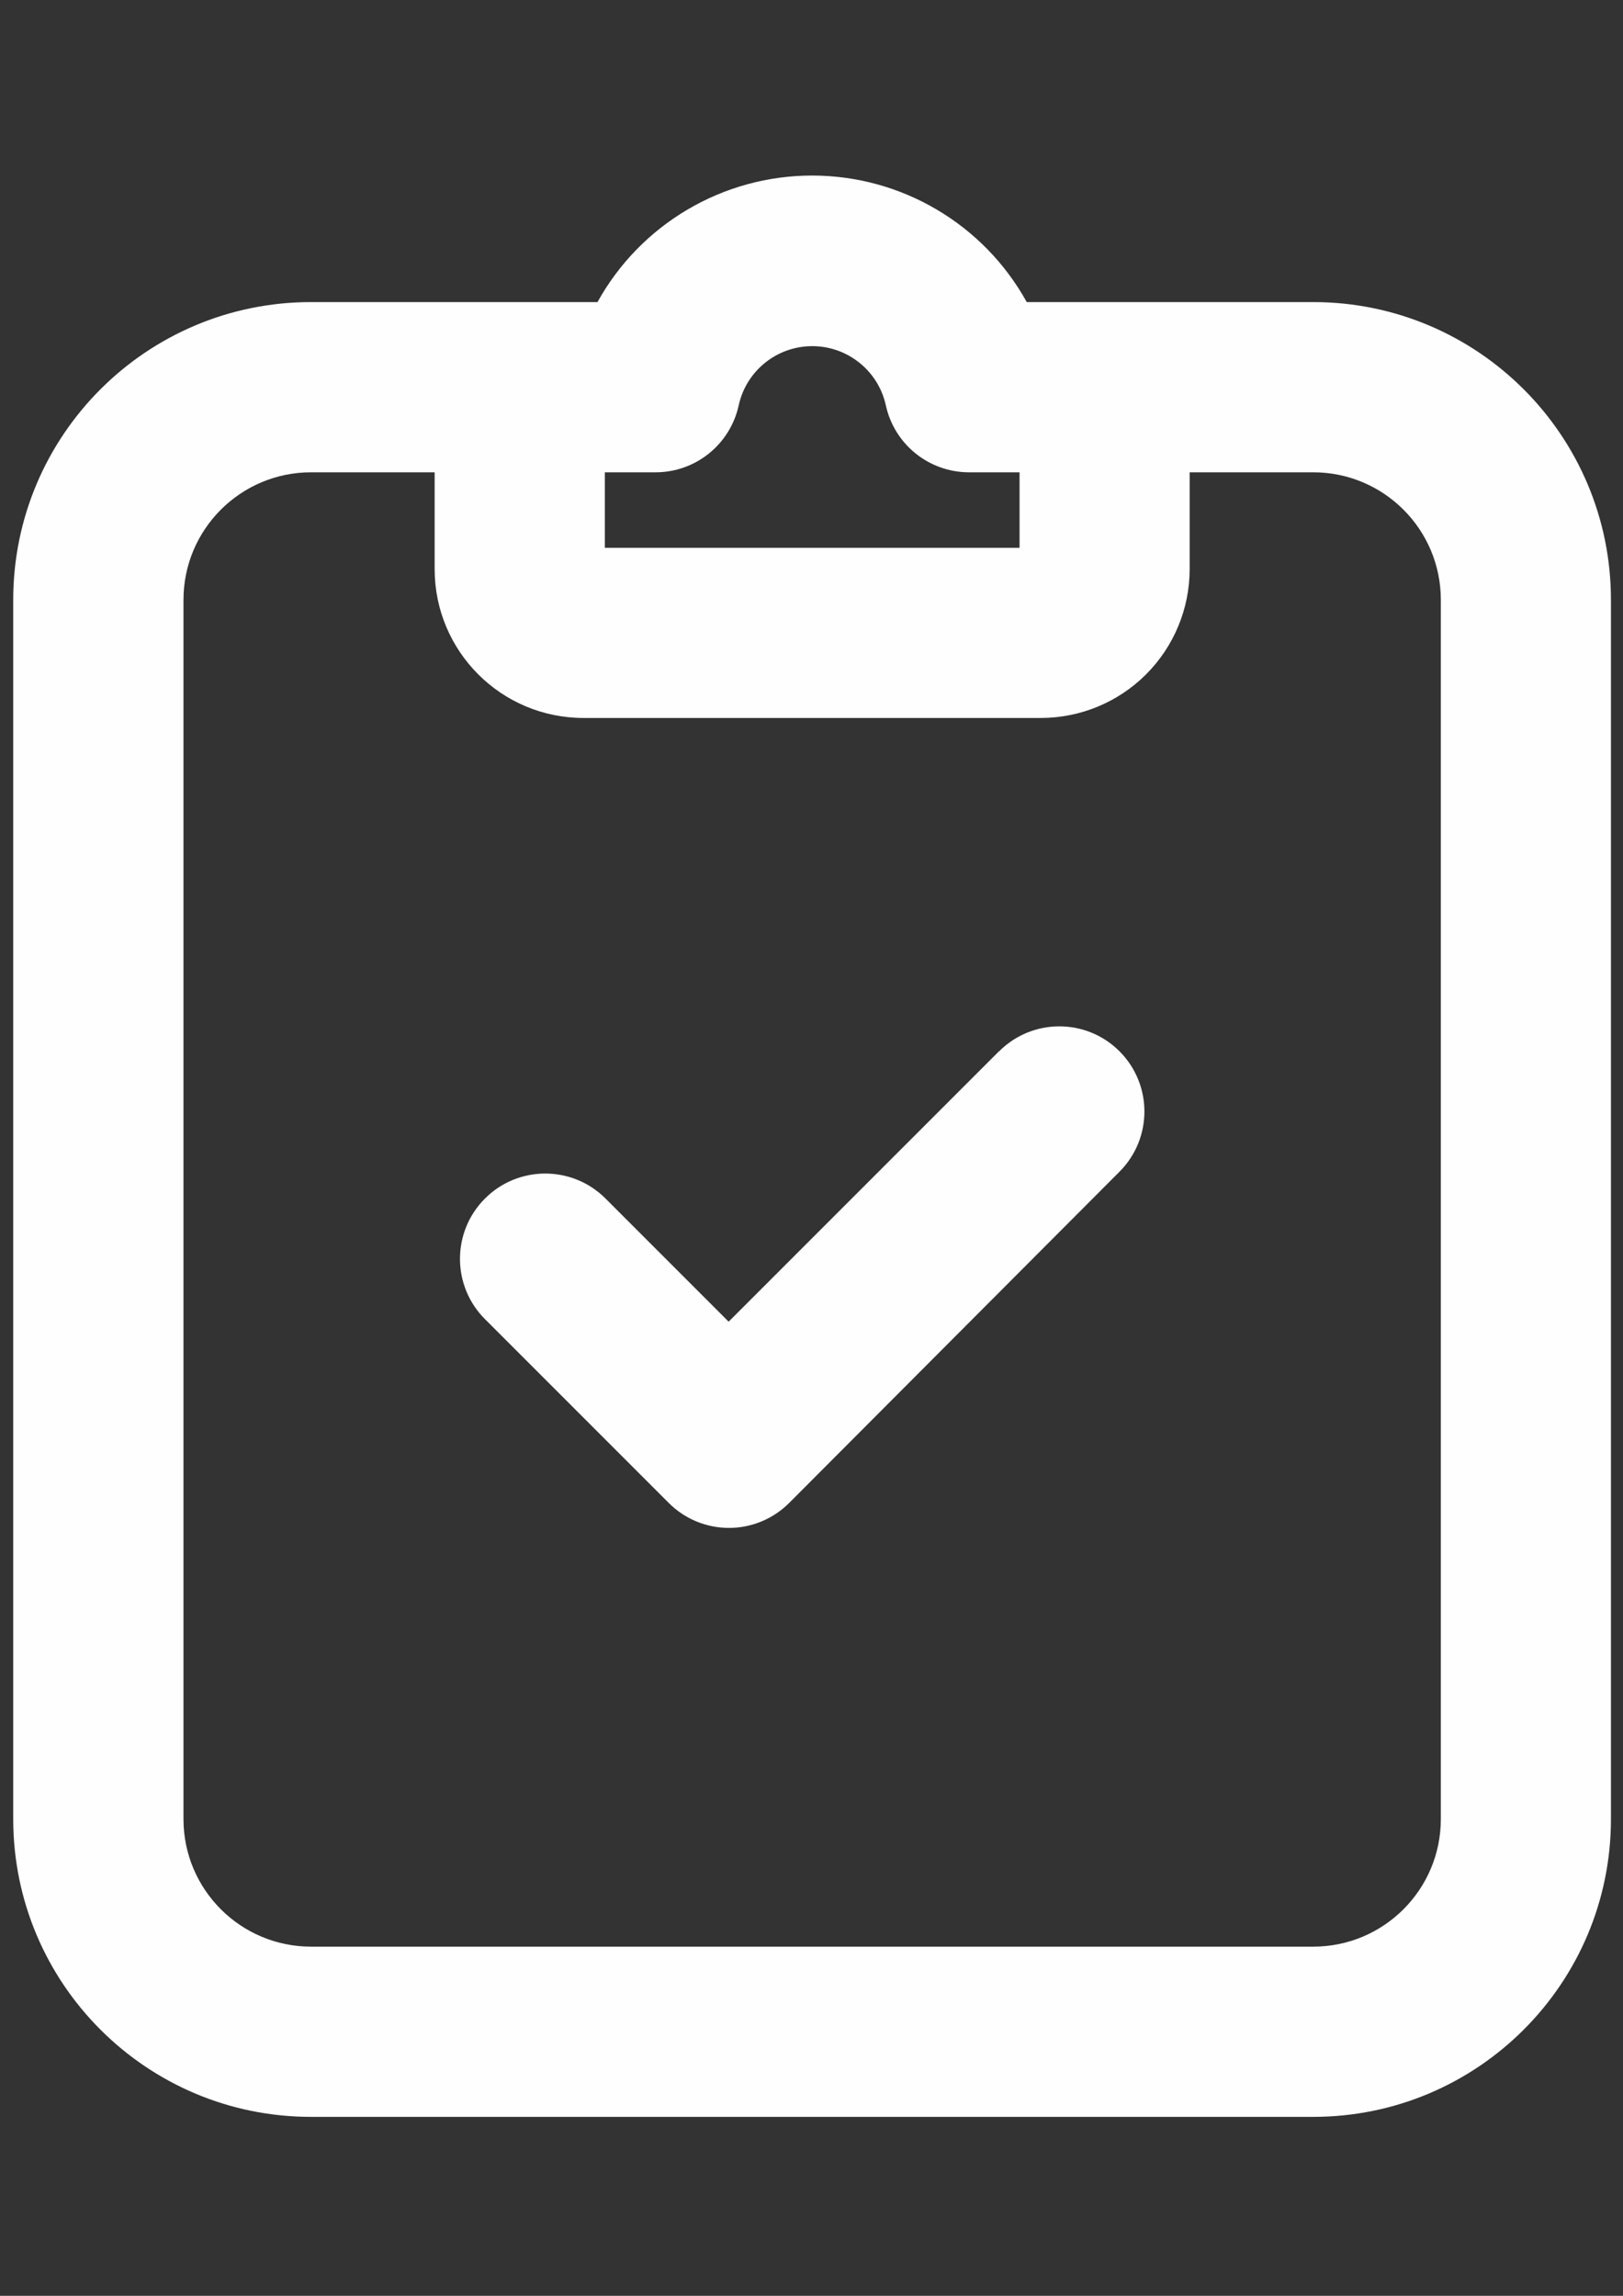
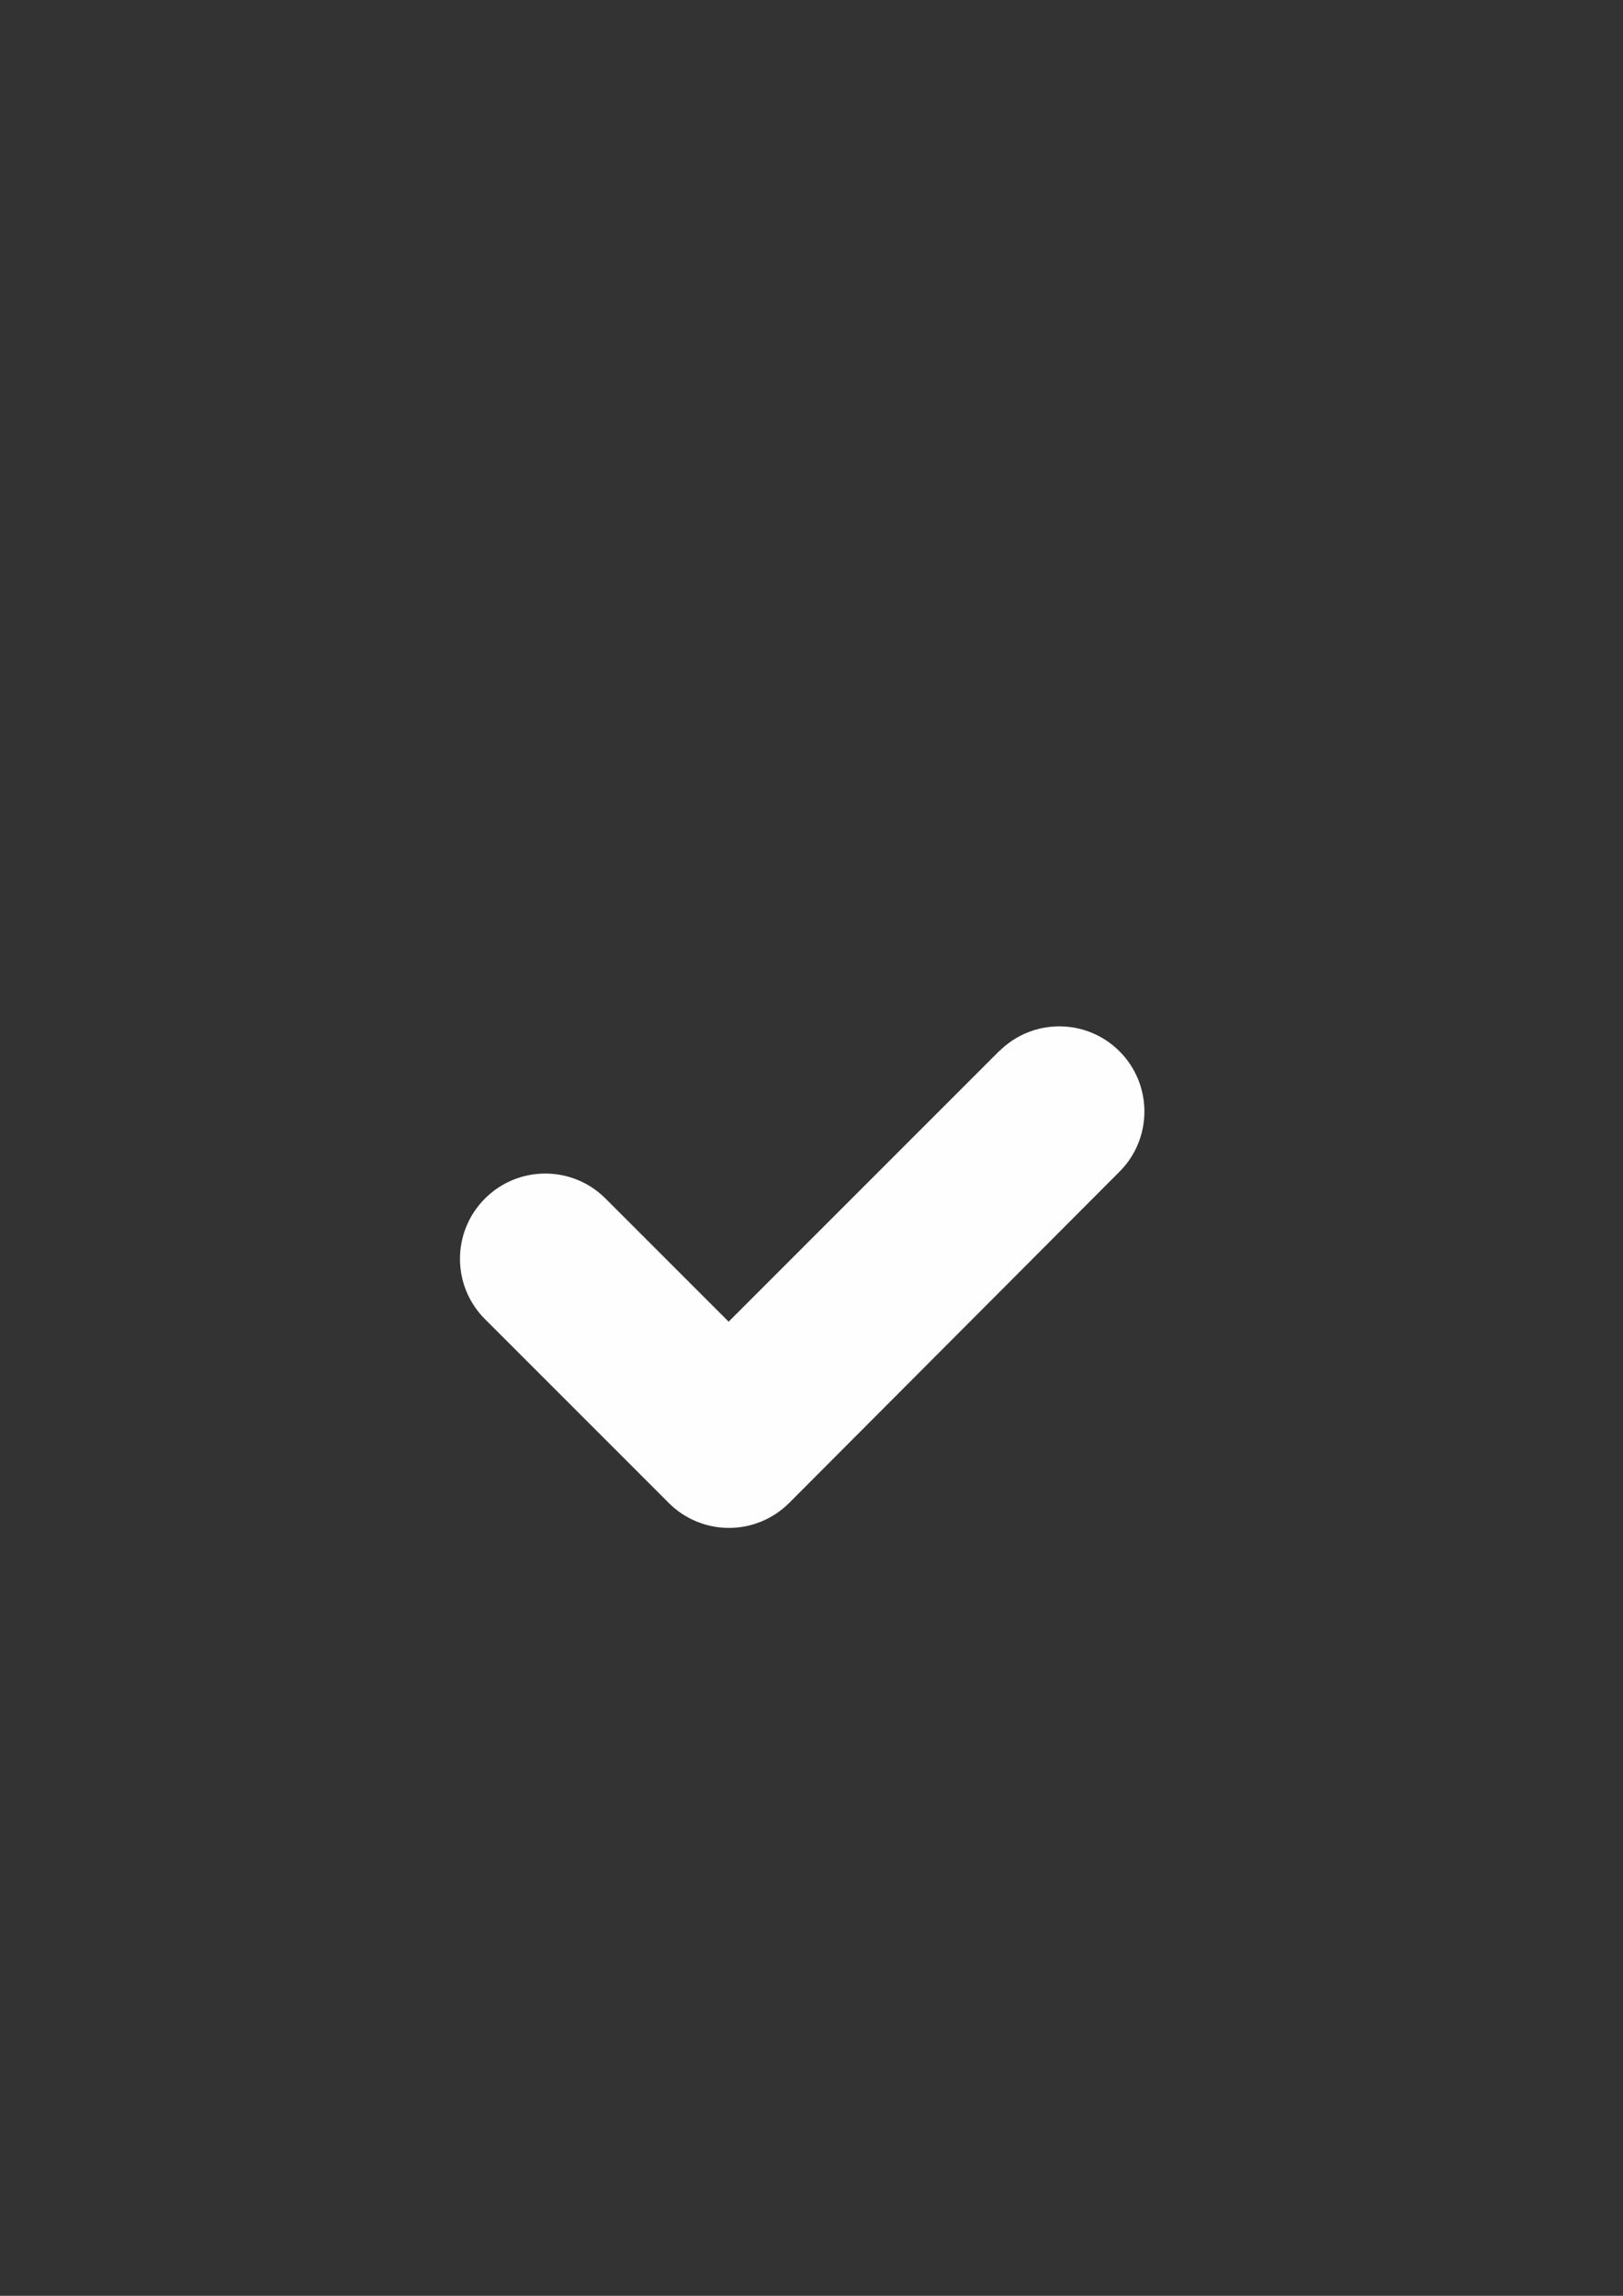
<svg xmlns="http://www.w3.org/2000/svg" xml:space="preserve" width="210mm" height="297mm" version="1.1" style="shape-rendering:geometricPrecision; text-rendering:geometricPrecision; image-rendering:optimizeQuality; fill-rule:evenodd; clip-rule:evenodd" viewBox="0 0 21000 29700">
  <rect x="0" y="0" width="21000" height="29700" fill="#333333" stroke="none" />
  <defs>
    <style type="text/css">
   
    .fil0 {fill:#FEFEFE}
   
  </style>
  </defs>
  <g id="图层_x0020_1">
    <g id="icon-test-check">
      <g id="Group">
-         <path id="Shape" class="fil0" d="M16992 3908l-3707 0c-559,-1010 -1622,-1637 -2777,-1637 -1154,0 -2218,627 -2777,1637l-3707 0c-2128,0 -3853,1725 -3853,3853l0 15771c0,2128 1725,3853 3853,3853l12967 0c2128,0 3853,-1725 3853,-3853l0 -15771c0,-2128 -1725,-3853 -3853,-3853zm-8509 2202c519,0 967,-363 1076,-870 99,-445 494,-762 951,-762 456,0 852,317 951,762 109,507 557,869 1076,870l655 0 0 977 -5366 0 0 -977 658 0zm10160 17422c0,912 -739,1651 -1651,1651l-12967 0c-912,0 -1651,-739 -1651,-1651l0 -15771c0,-912 739,-1651 1651,-1651l1599 0 0 1252c0,1064 862,1926 1926,1926l5917 0c511,0 1001,-203 1362,-564 361,-361 564,-851 564,-1362l0 -1252 1599 0c912,0 1651,739 1651,1651l0 15771z" />
        <path id="Shape_0" class="fil0" d="M12926 13600l-3498 3498 -1596 -1596c-432,-429 -1131,-427 -1560,6 -429,432 -427,1131 6,1560l2375 2375c206,207 487,323 779,323 292,0 572,-116 779,-323l4274 -4285c430,-430 430,-1128 0,-1558 -430,-430 -1127,-430 -1557,0z" />
      </g>
    </g>
  </g>
</svg>